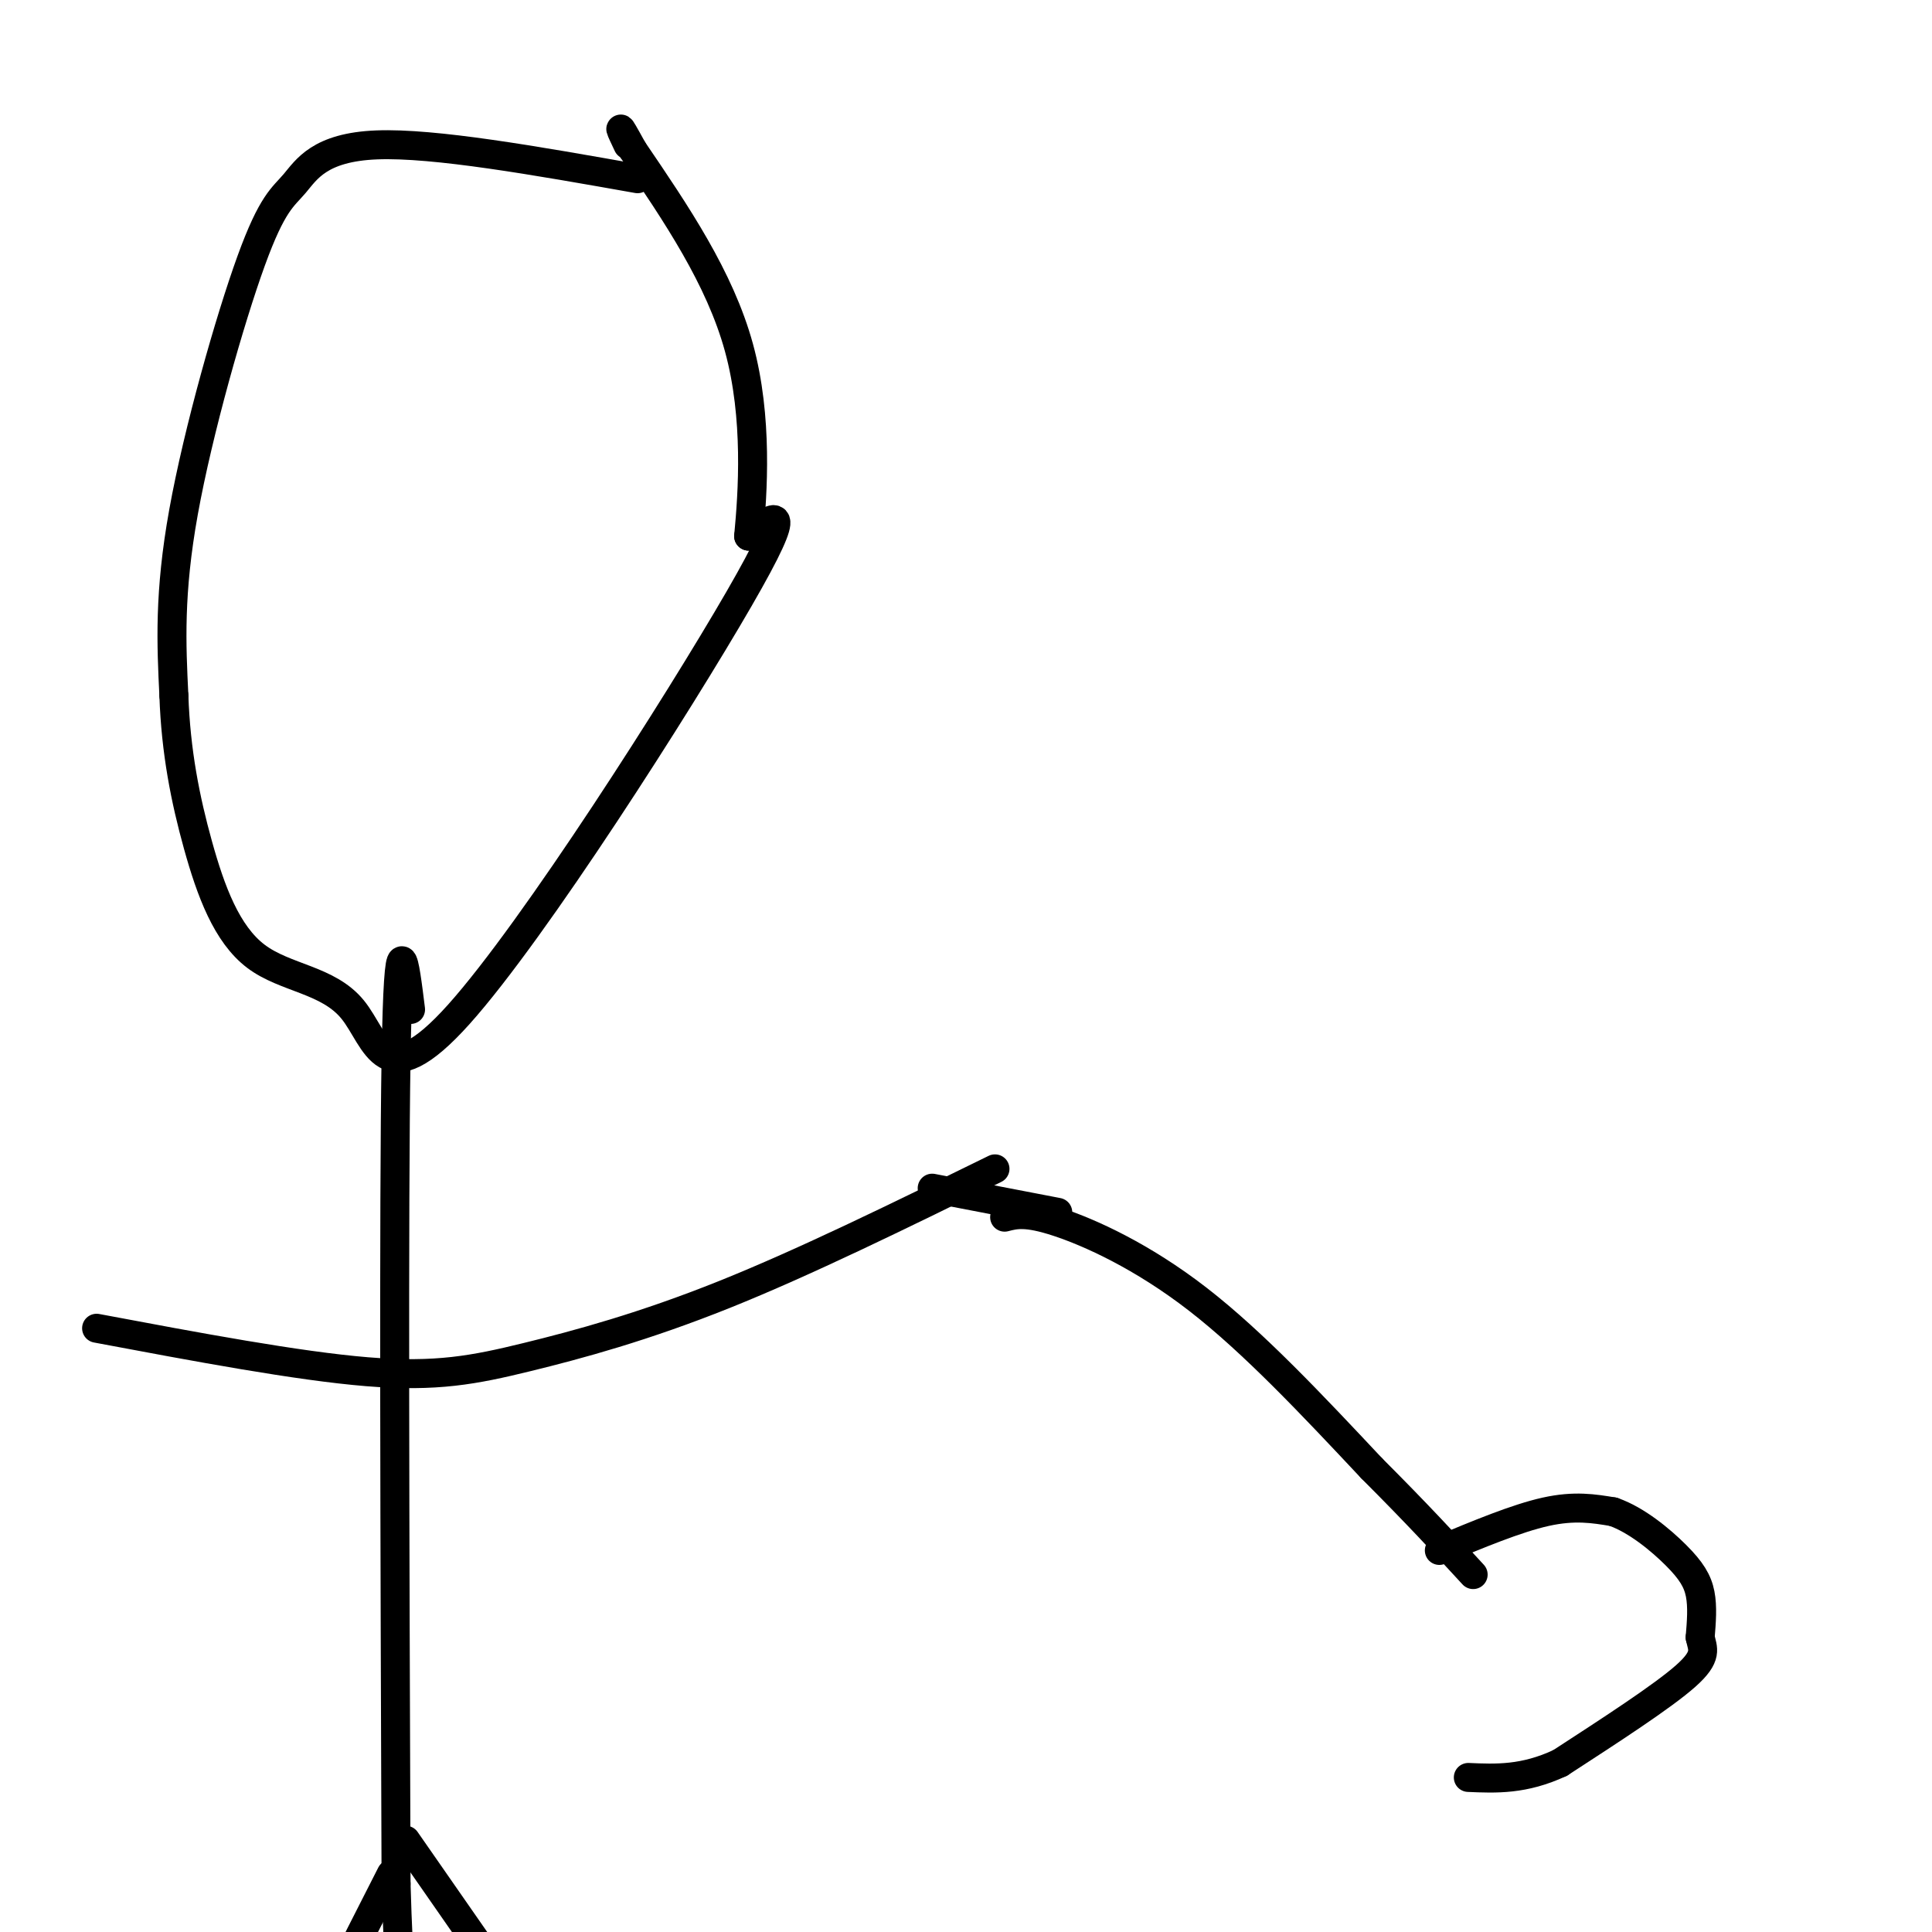
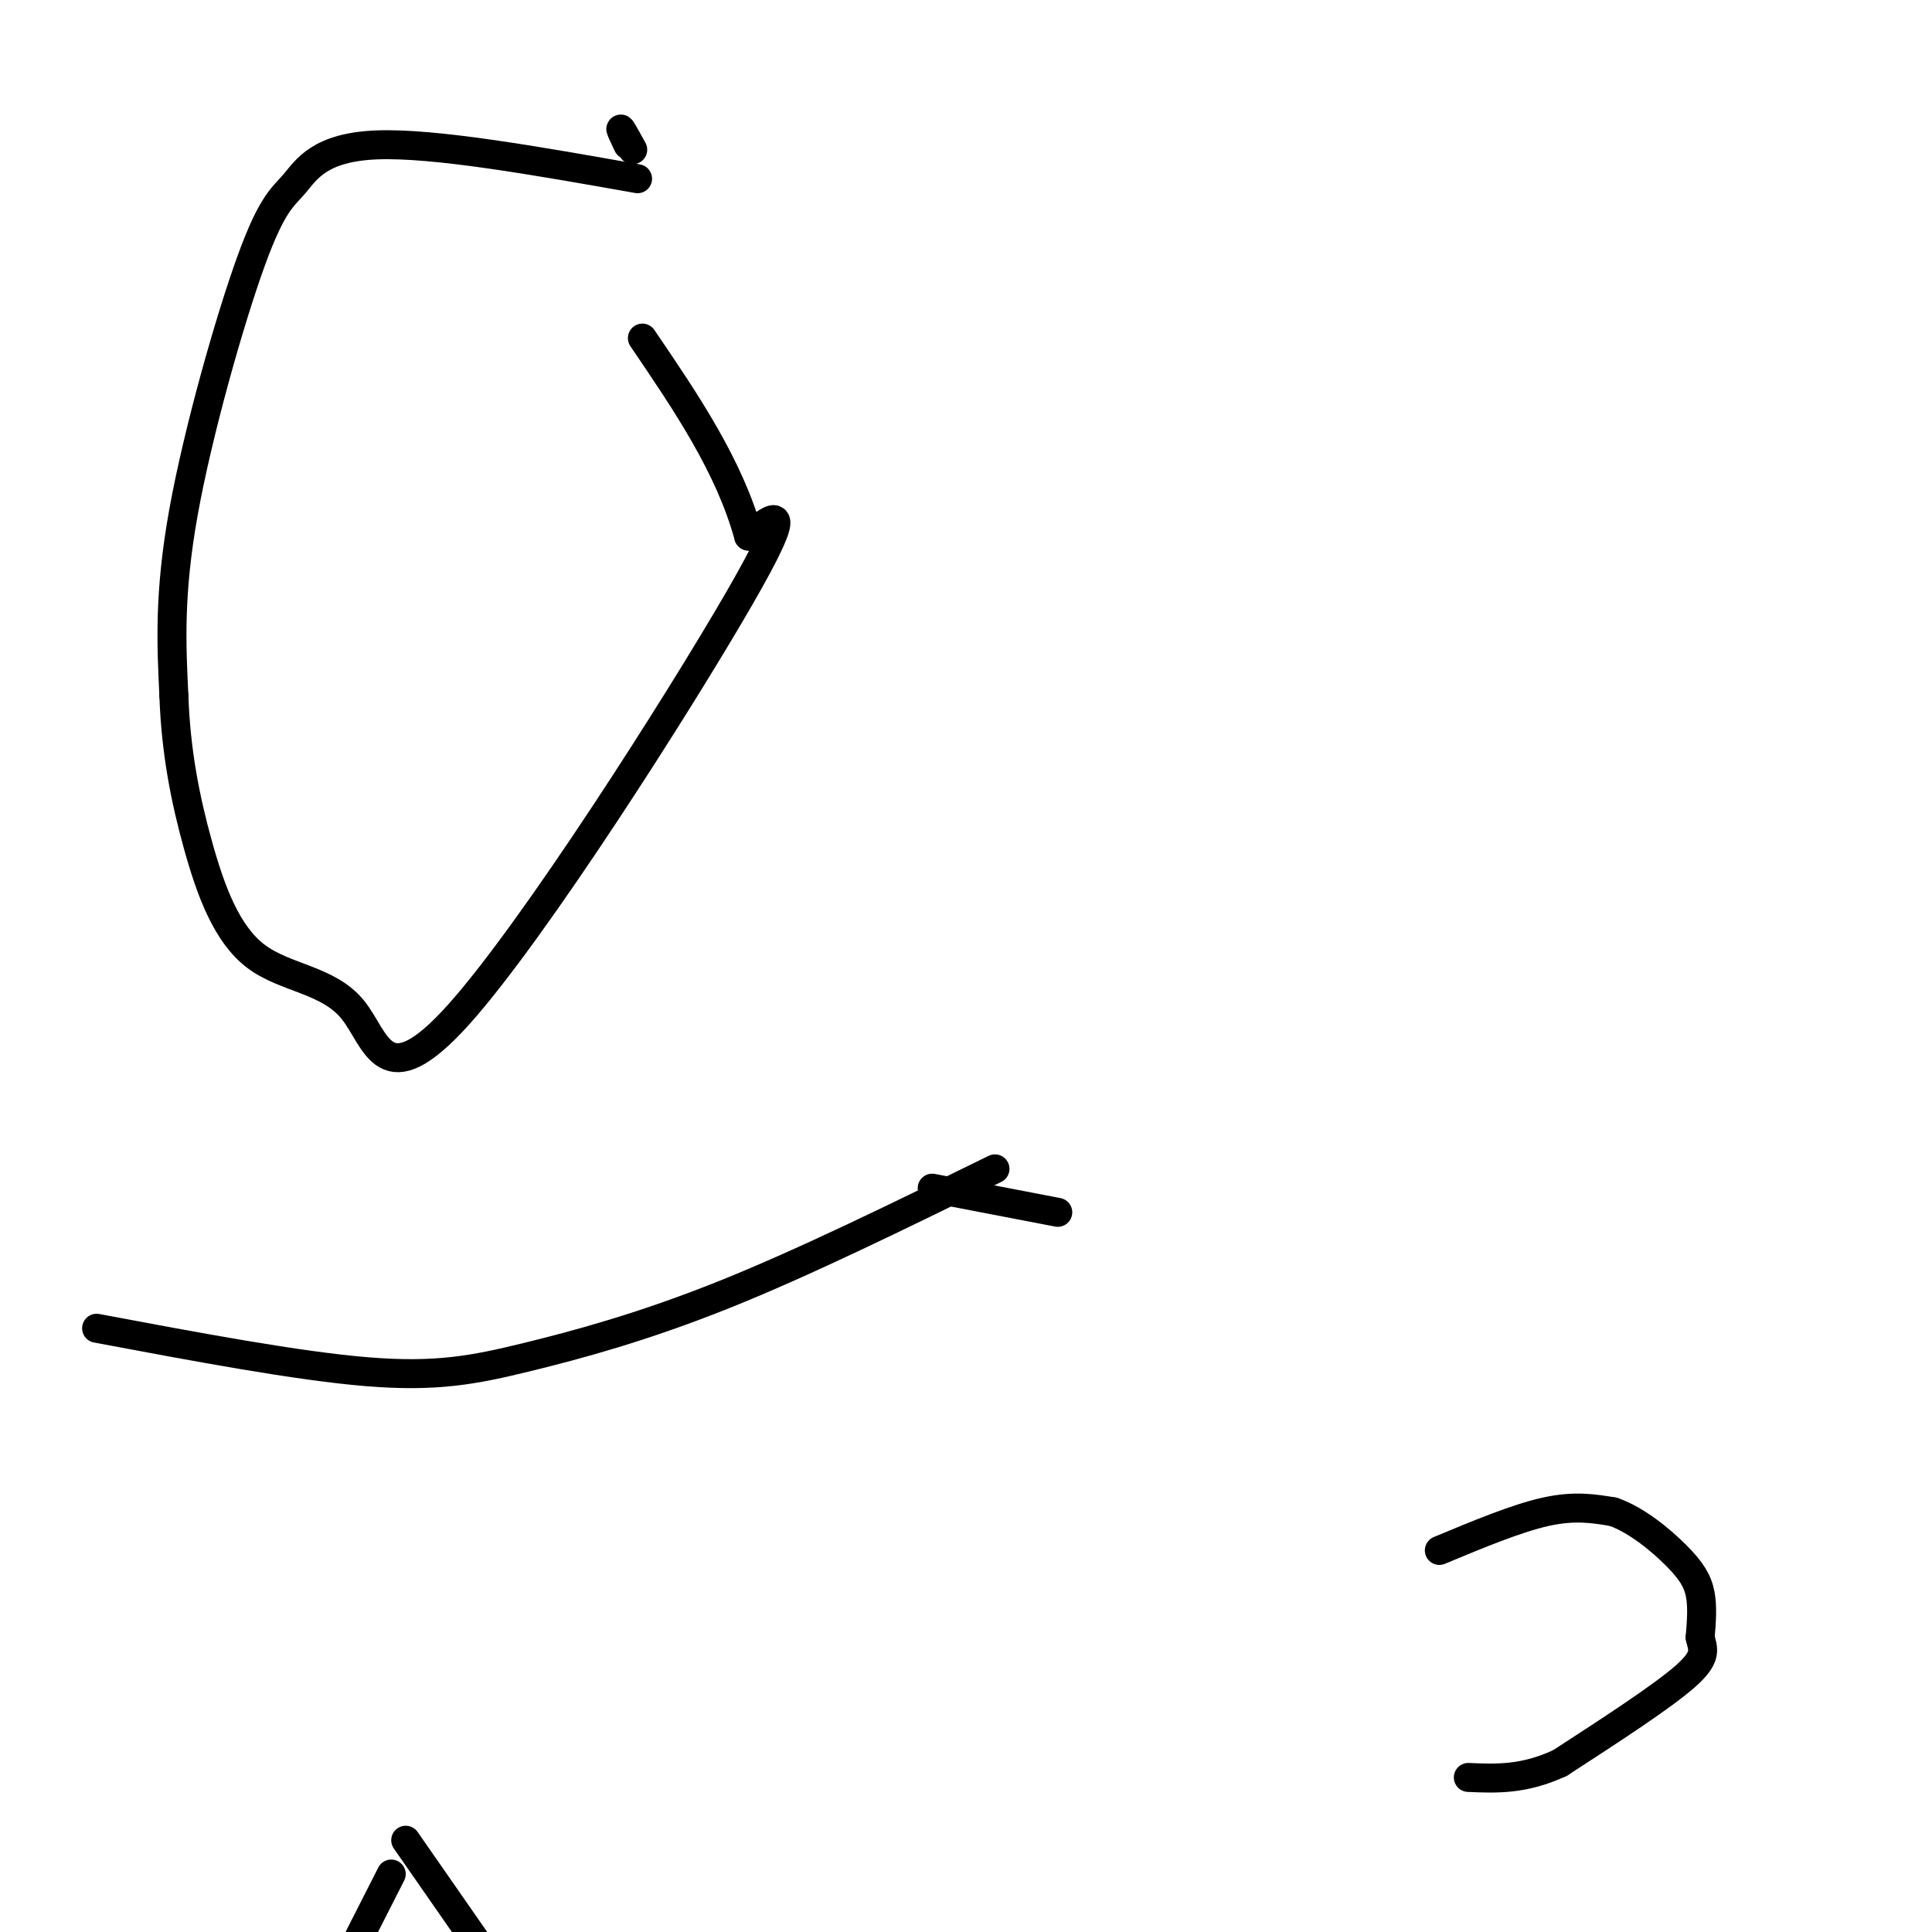
<svg xmlns="http://www.w3.org/2000/svg" viewBox="0 0 400 400" version="1.1">
  <g fill="none" stroke="#000000" stroke-width="6" stroke-linecap="round" stroke-linejoin="round">
    <path d="M132,37c-21.062,-3.734 -42.124,-7.467 -54,-7c-11.876,0.467 -14.565,5.136 -17,8c-2.435,2.864 -4.617,3.925 -9,16c-4.383,12.075 -10.967,35.164 -14,52c-3.033,16.836 -2.517,27.418 -2,38" />
    <path d="M36,144c0.390,11.583 2.366,21.541 5,31c2.634,9.459 5.927,18.419 12,23c6.073,4.581 14.927,4.785 20,11c5.073,6.215 6.366,18.443 22,1c15.634,-17.443 45.610,-64.555 58,-86c12.390,-21.445 7.195,-17.222 2,-13" />
-     <path d="M155,111c0.844,-8.867 1.956,-24.533 -2,-39c-3.956,-14.467 -12.978,-27.733 -22,-41" />
+     <path d="M155,111c-3.956,-14.467 -12.978,-27.733 -22,-41" />
    <path d="M131,31c-3.833,-7.000 -2.417,-4.000 -1,-1" />
-     <path d="M85,209c-1.250,-10.083 -2.500,-20.167 -3,10c-0.500,30.167 -0.250,100.583 0,171" />
-     <path d="M82,390c1.000,35.500 3.500,38.750 6,42" />
    <path d="M81,388c-8.417,16.500 -16.833,33.000 -21,44c-4.167,11.000 -4.083,16.500 -4,22" />
    <path d="M84,381c0.000,0.000 48.000,69.000 48,69" />
    <path d="M20,275c20.821,3.911 41.643,7.821 56,9c14.357,1.179 22.250,-0.375 33,-3c10.750,-2.625 24.357,-6.321 41,-13c16.643,-6.679 36.321,-16.339 56,-26" />
-     <path d="M208,252c2.222,-0.578 4.444,-1.156 11,1c6.556,2.156 17.444,7.044 29,16c11.556,8.956 23.778,21.978 36,35" />
-     <path d="M284,304c9.500,9.500 15.250,15.750 21,22" />
    <path d="M219,251c0.000,0.000 -26.000,-5.000 -26,-5" />
    <path d="M298,321c8.000,-3.333 16.000,-6.667 22,-8c6.000,-1.333 10.000,-0.667 14,0" />
    <path d="M334,313c4.810,1.667 9.833,5.833 13,9c3.167,3.167 4.476,5.333 5,8c0.524,2.667 0.262,5.833 0,9" />
    <path d="M352,339c0.489,2.378 1.711,3.822 -3,8c-4.711,4.178 -15.356,11.089 -26,18" />
    <path d="M323,365c-7.500,3.500 -13.250,3.250 -19,3" />
  </g>
</svg>